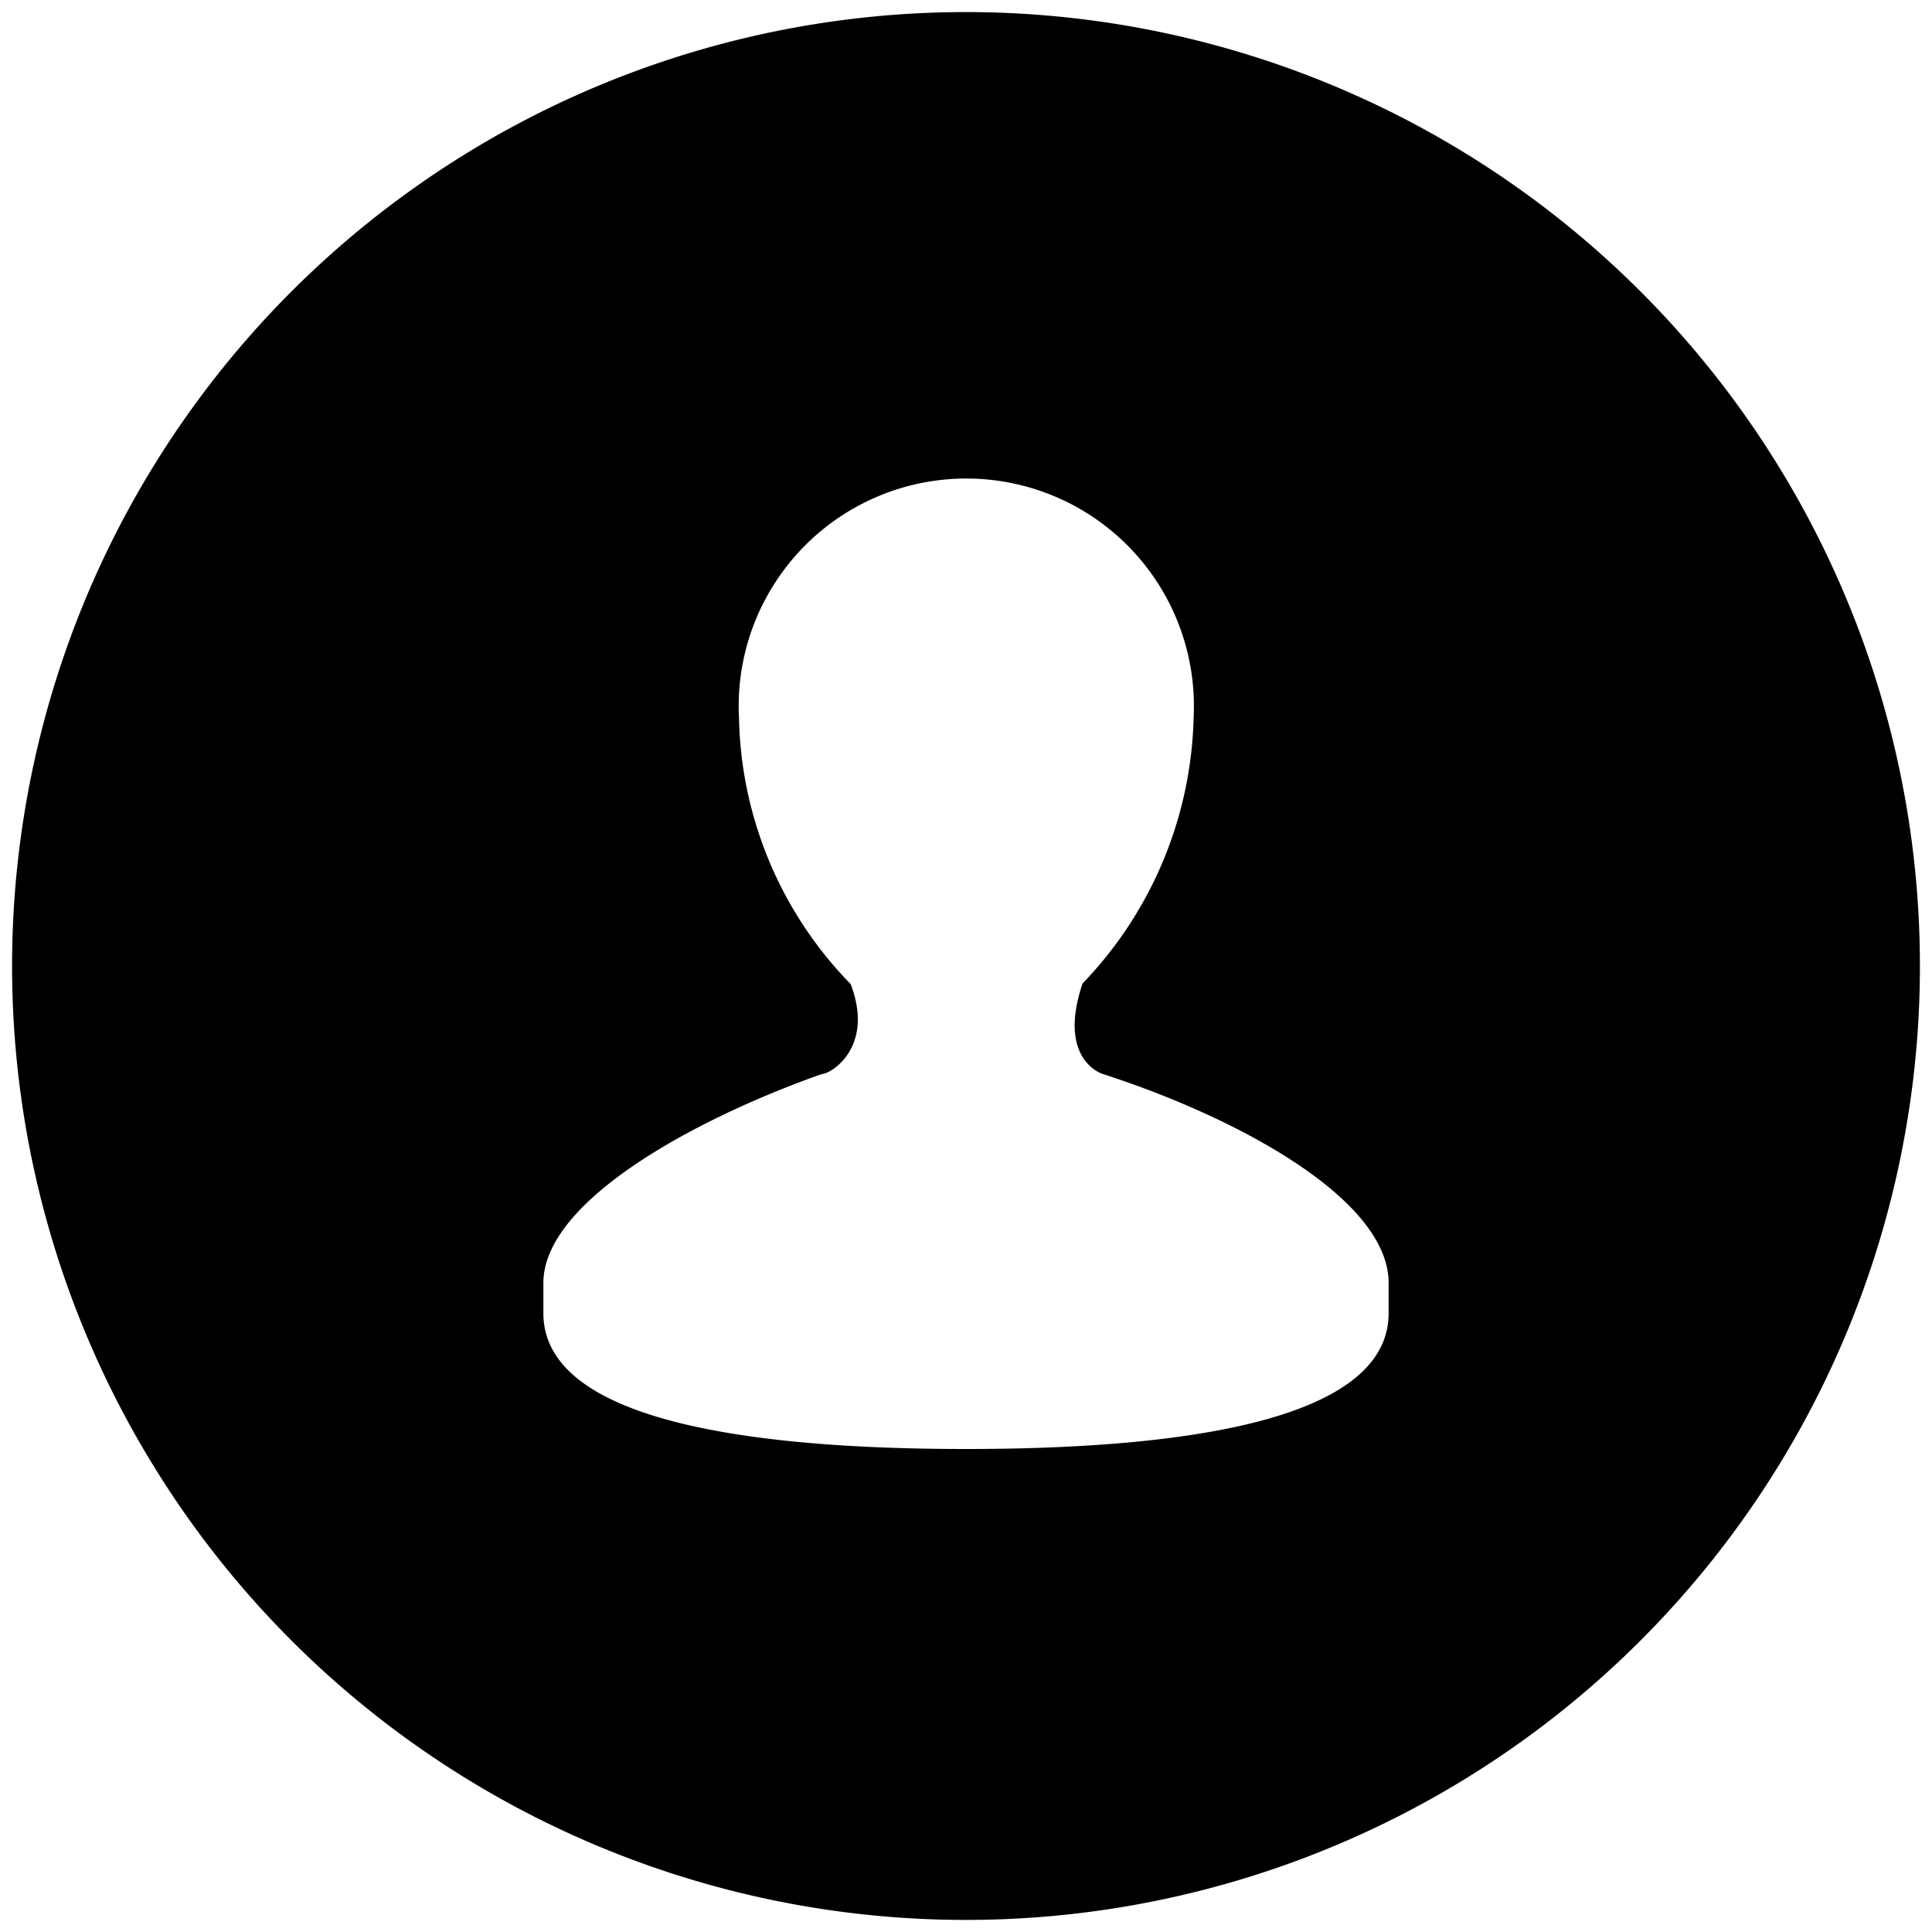
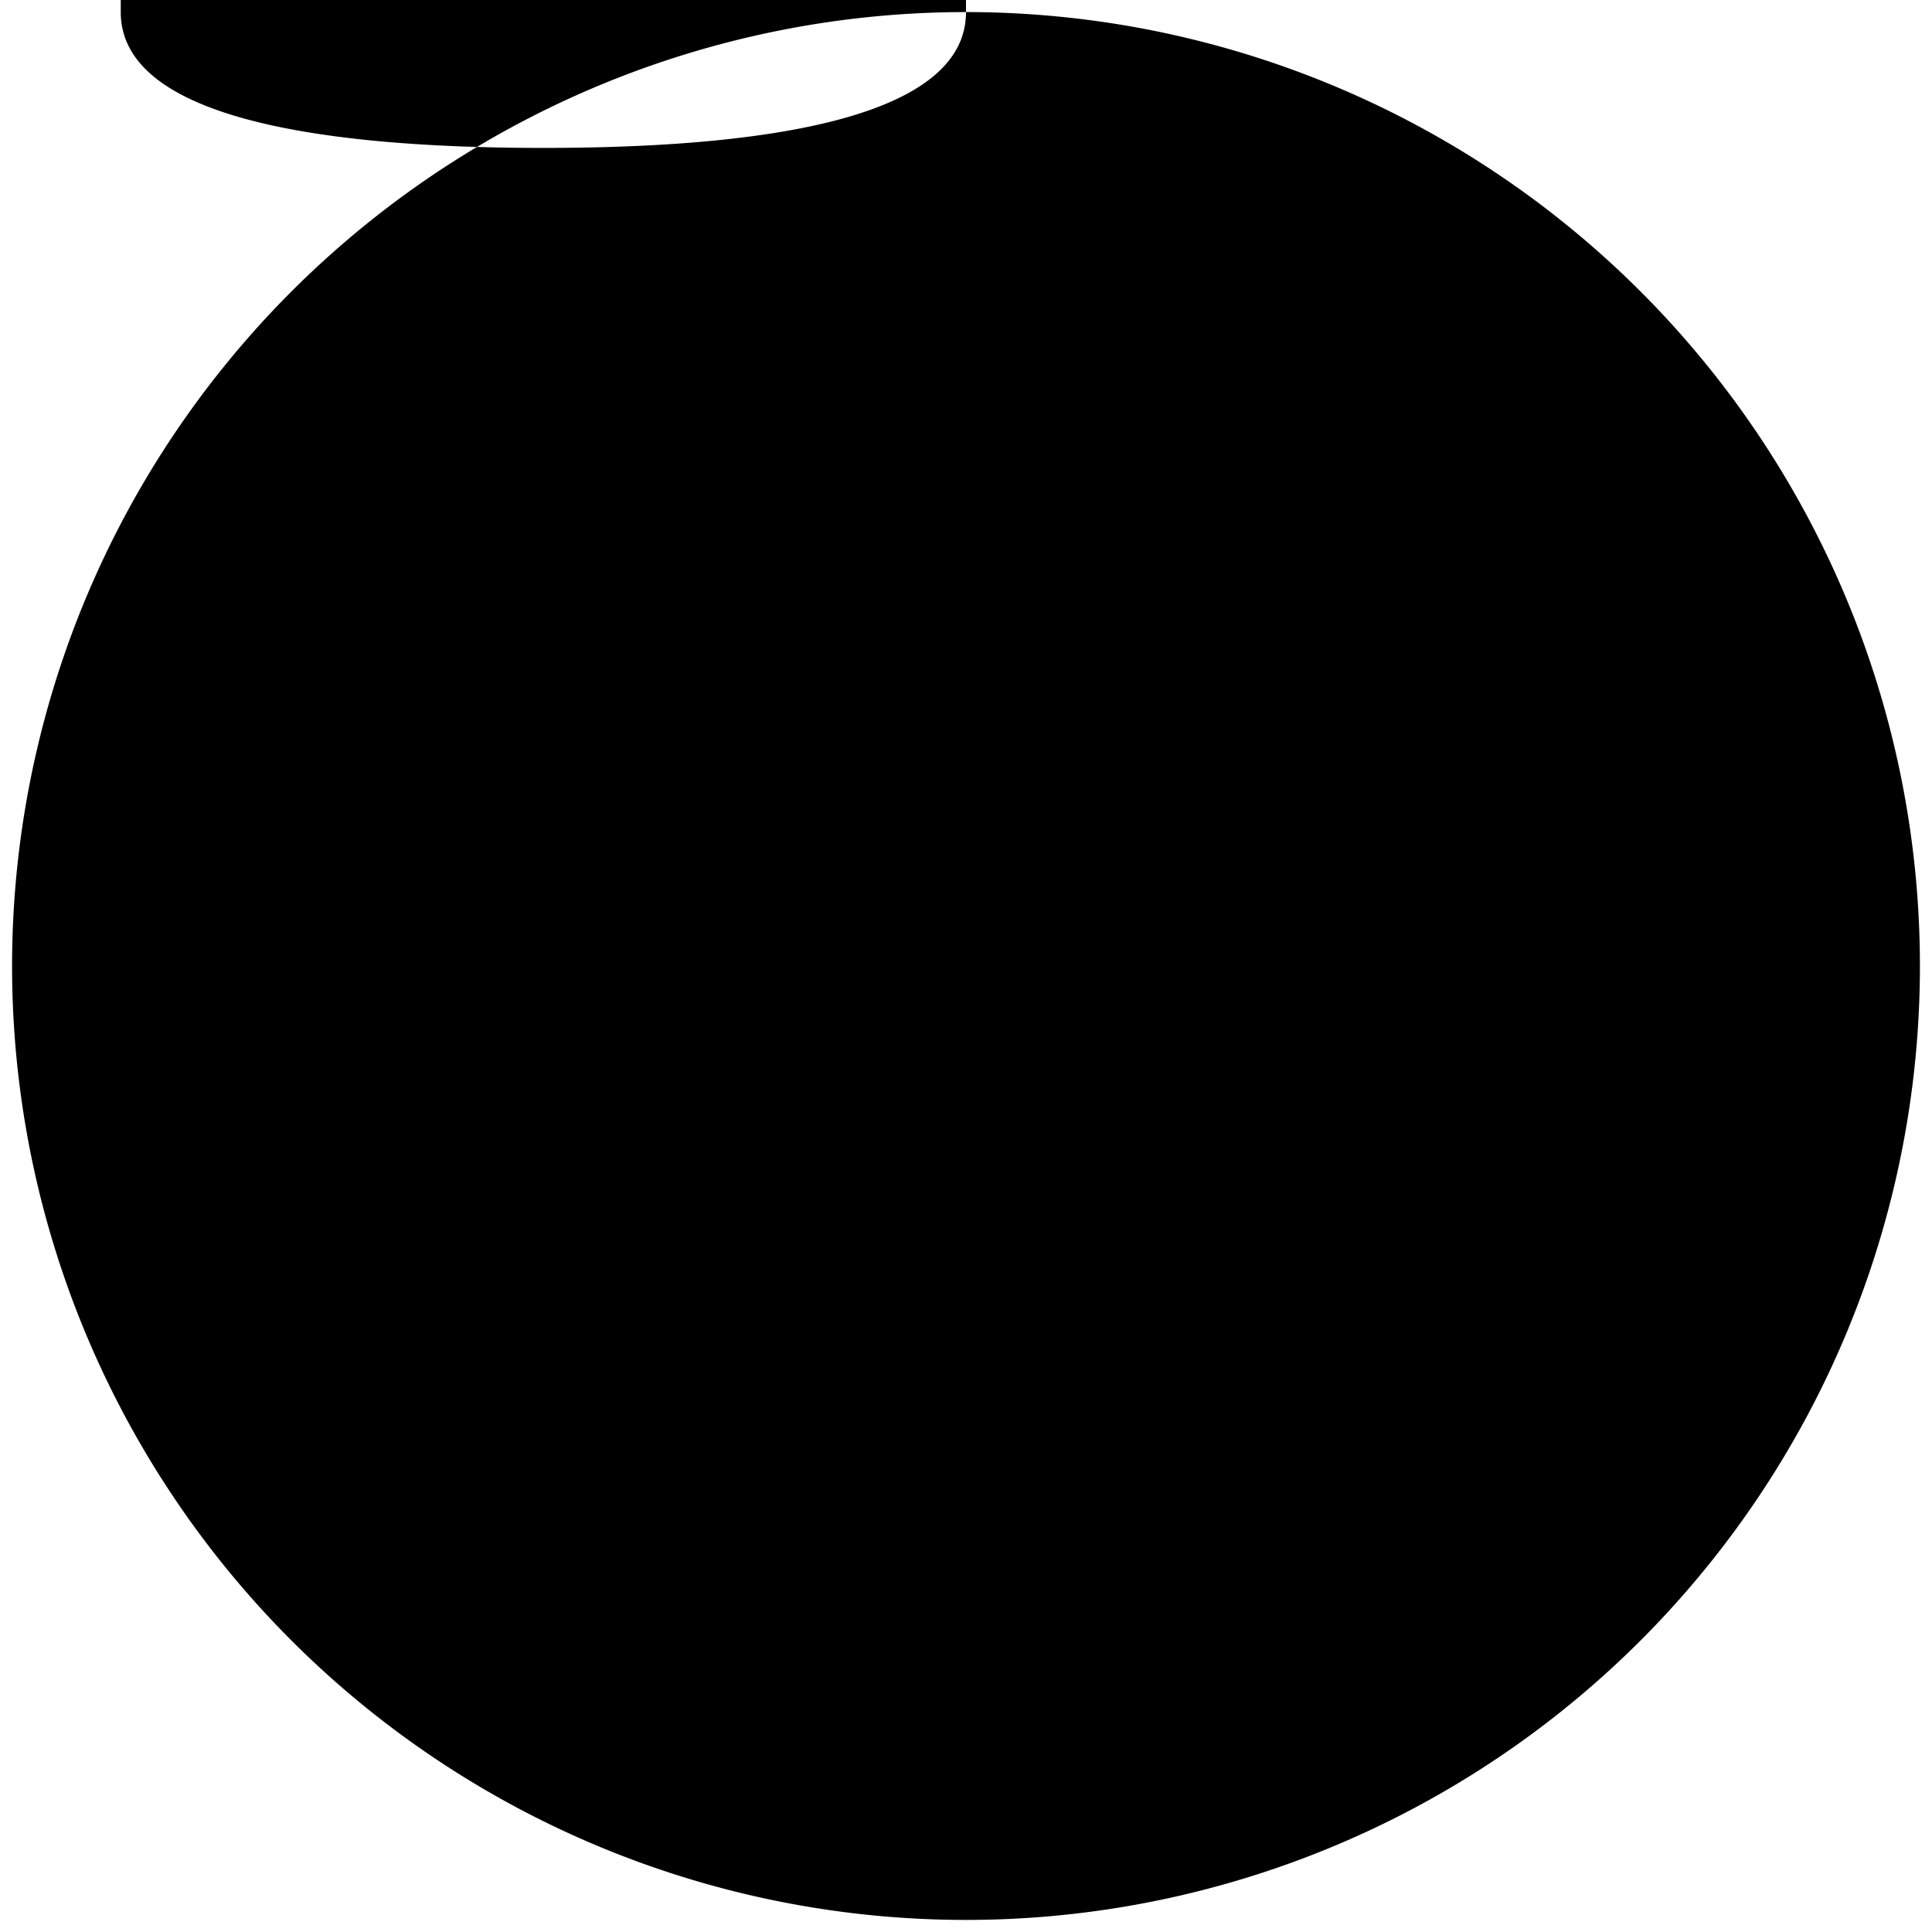
<svg xmlns="http://www.w3.org/2000/svg" fill="none" viewBox="0 0 32 32" class="acv-icon">
-   <path fill="currentColor" d="M16 .2a15.8 15.8 0 1 0 0 31.6A15.8 15.8 0 0 0 16 .2Zm7 21.55c0 1.83-3.6 2.25-7 2.25s-7-.42-7-2.25v-.5c0-1.35 2.49-2.71 4.61-3.46.15 0 .88-.44.48-1.49a6.49 6.49 0 0 1-1.85-4.41 3.77 3.77 0 1 1 7.53 0 6.57 6.57 0 0 1-1.84 4.4c-.4 1.19.24 1.47.34 1.5 2.23.72 4.73 2.07 4.73 3.46v.5Z" />
+   <path fill="currentColor" d="M16 .2a15.8 15.8 0 1 0 0 31.6A15.8 15.8 0 0 0 16 .2Zc0 1.83-3.6 2.25-7 2.25s-7-.42-7-2.25v-.5c0-1.35 2.49-2.71 4.61-3.46.15 0 .88-.44.48-1.49a6.49 6.49 0 0 1-1.85-4.41 3.77 3.77 0 1 1 7.53 0 6.57 6.57 0 0 1-1.84 4.4c-.4 1.19.24 1.47.34 1.5 2.23.72 4.73 2.07 4.73 3.46v.5Z" />
</svg>